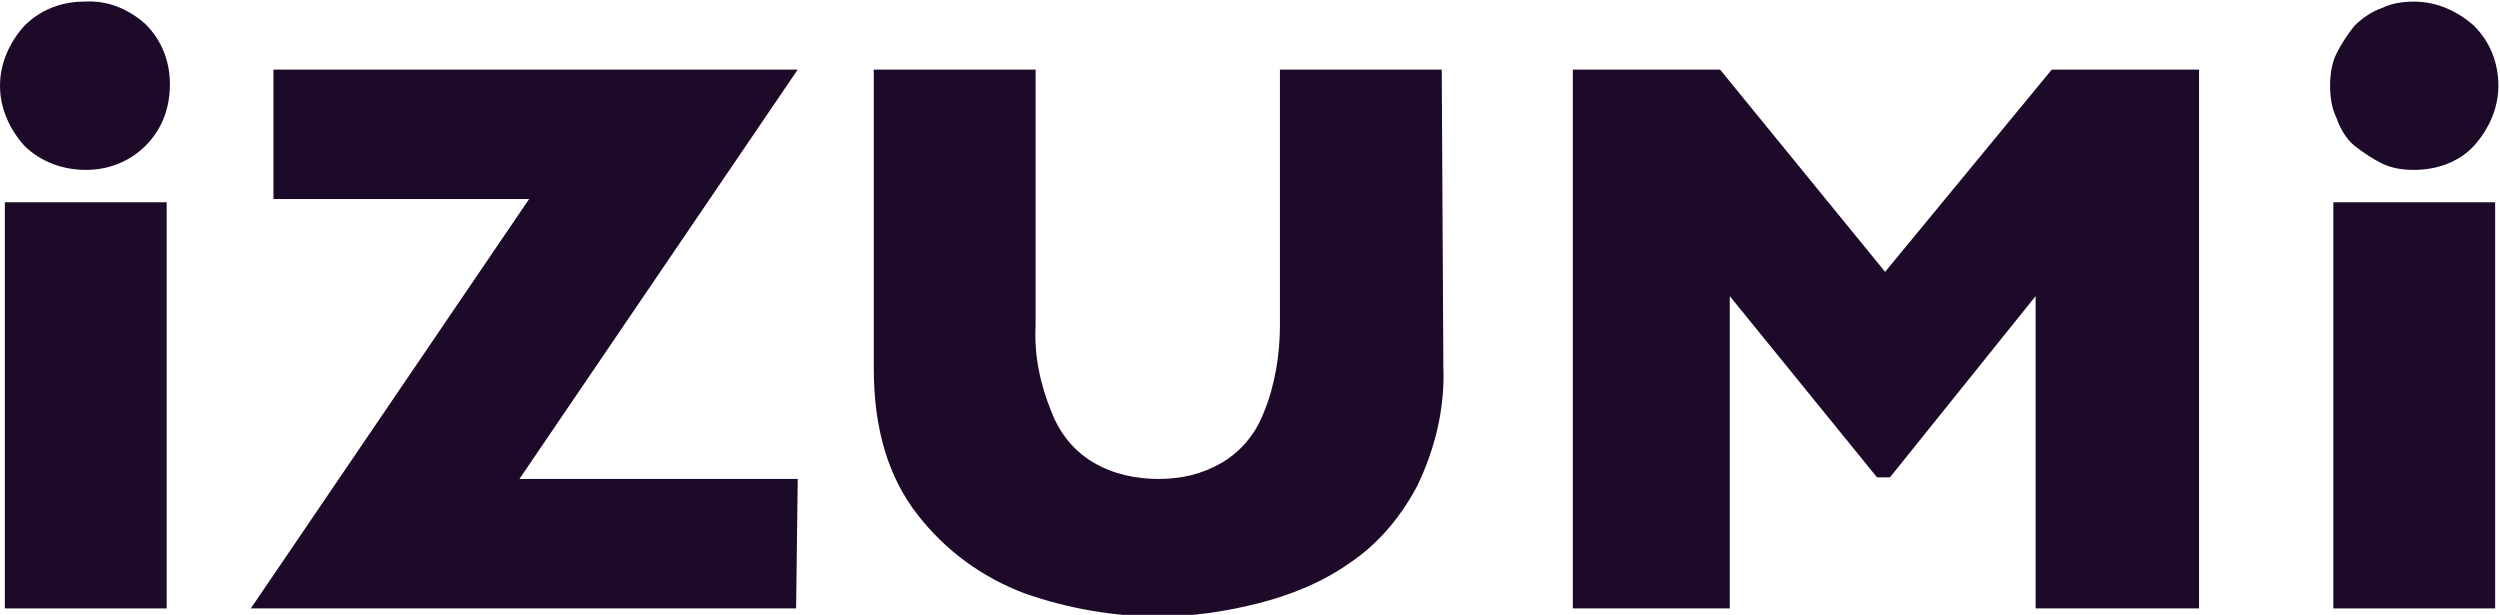
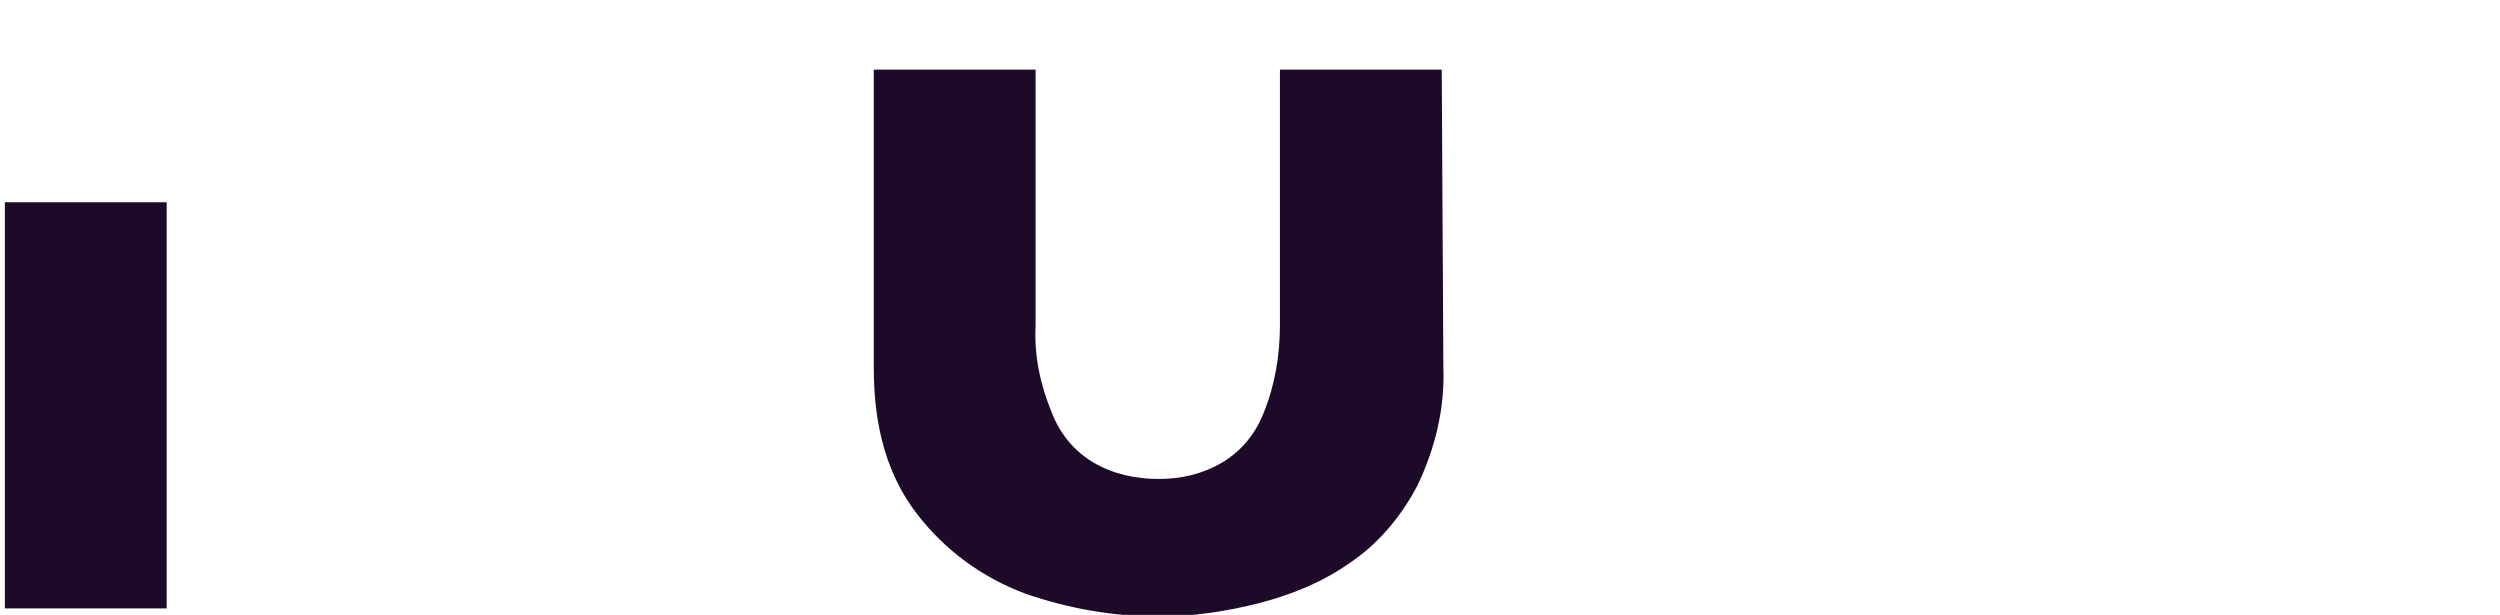
<svg xmlns="http://www.w3.org/2000/svg" version="1.1" id="图层_1" x="0px" y="0px" viewBox="0 0 154.5 38" style="enable-background:new 0 0 154.5 38;" xml:space="preserve">
  <style type="text/css">
	.st0{fill:#1D0928;}
	.st1{fill:#7E49FC;}
	.st2{fill:#0066FF;}
</style>
  <g>
    <path class="st0" d="M10.3,37.6h-10V12.5h10V37.6z" />
-     <path class="st0" d="M5.3,10.5C3.9,10.5,2.5,10,1.5,9C0.6,8,0,6.7,0,5.3c0-1.4,0.6-2.7,1.5-3.7c1-1,2.3-1.5,3.7-1.5   C6.7,0,8,0.6,9,1.5c1,1,1.5,2.3,1.5,3.7C10.5,6.7,10,8,9,9S6.7,10.5,5.3,10.5z" />
-     <path class="st0" d="M49.2,37.6H15.5l17.2-25.3H16.9v-8h32.4L32.1,29.6h17.2L49.2,37.6z" />
    <path class="st0" d="M89.2,22.7c0.1,2.5-0.5,5-1.6,7.3c-1,1.9-2.4,3.6-4.2,4.8c-1.7,1.2-3.7,2-5.7,2.5c-2,0.5-4,0.8-6.1,0.8   c-2.8,0-5.6-0.5-8.2-1.4c-2.7-1-5-2.7-6.7-4.9c-1.8-2.3-2.7-5.3-2.7-9V4.3h10v15.8c-0.1,1.9,0.3,3.7,1,5.4c0.5,1.3,1.4,2.4,2.6,3.1   c1.2,0.7,2.6,1,4,1c1.4,0,2.7-0.3,3.9-1c1.2-0.7,2.1-1.8,2.6-3.1c0.7-1.7,1-3.6,1-5.4V4.3h10L89.2,22.7z" />
-     <path class="st0" d="M135.8,37.6h-10V18.3l-9,11.2h-0.8l-9.1-11.2v19.3h-9.7V4.3h9.1l10.2,12.5l10.3-12.5h9.1V37.6z" />
-     <path class="st0" d="M154.2,37.6h-10V12.5h10V37.6z" />
-     <path class="st0" d="M149.2,10.5c-0.7,0-1.4-0.1-2-0.4c-0.6-0.3-1.2-0.7-1.7-1.1s-0.9-1.1-1.1-1.7c-0.3-0.6-0.4-1.3-0.4-2   c0-0.7,0.1-1.4,0.4-2c0.3-0.6,0.7-1.2,1.1-1.7c0.5-0.5,1.1-0.9,1.7-1.1c0.6-0.3,1.3-0.4,2-0.4c1.4,0,2.7,0.6,3.7,1.5   c1,1,1.5,2.3,1.5,3.7c0,1.4-0.6,2.7-1.5,3.7S150.6,10.5,149.2,10.5z" />
  </g>
</svg>